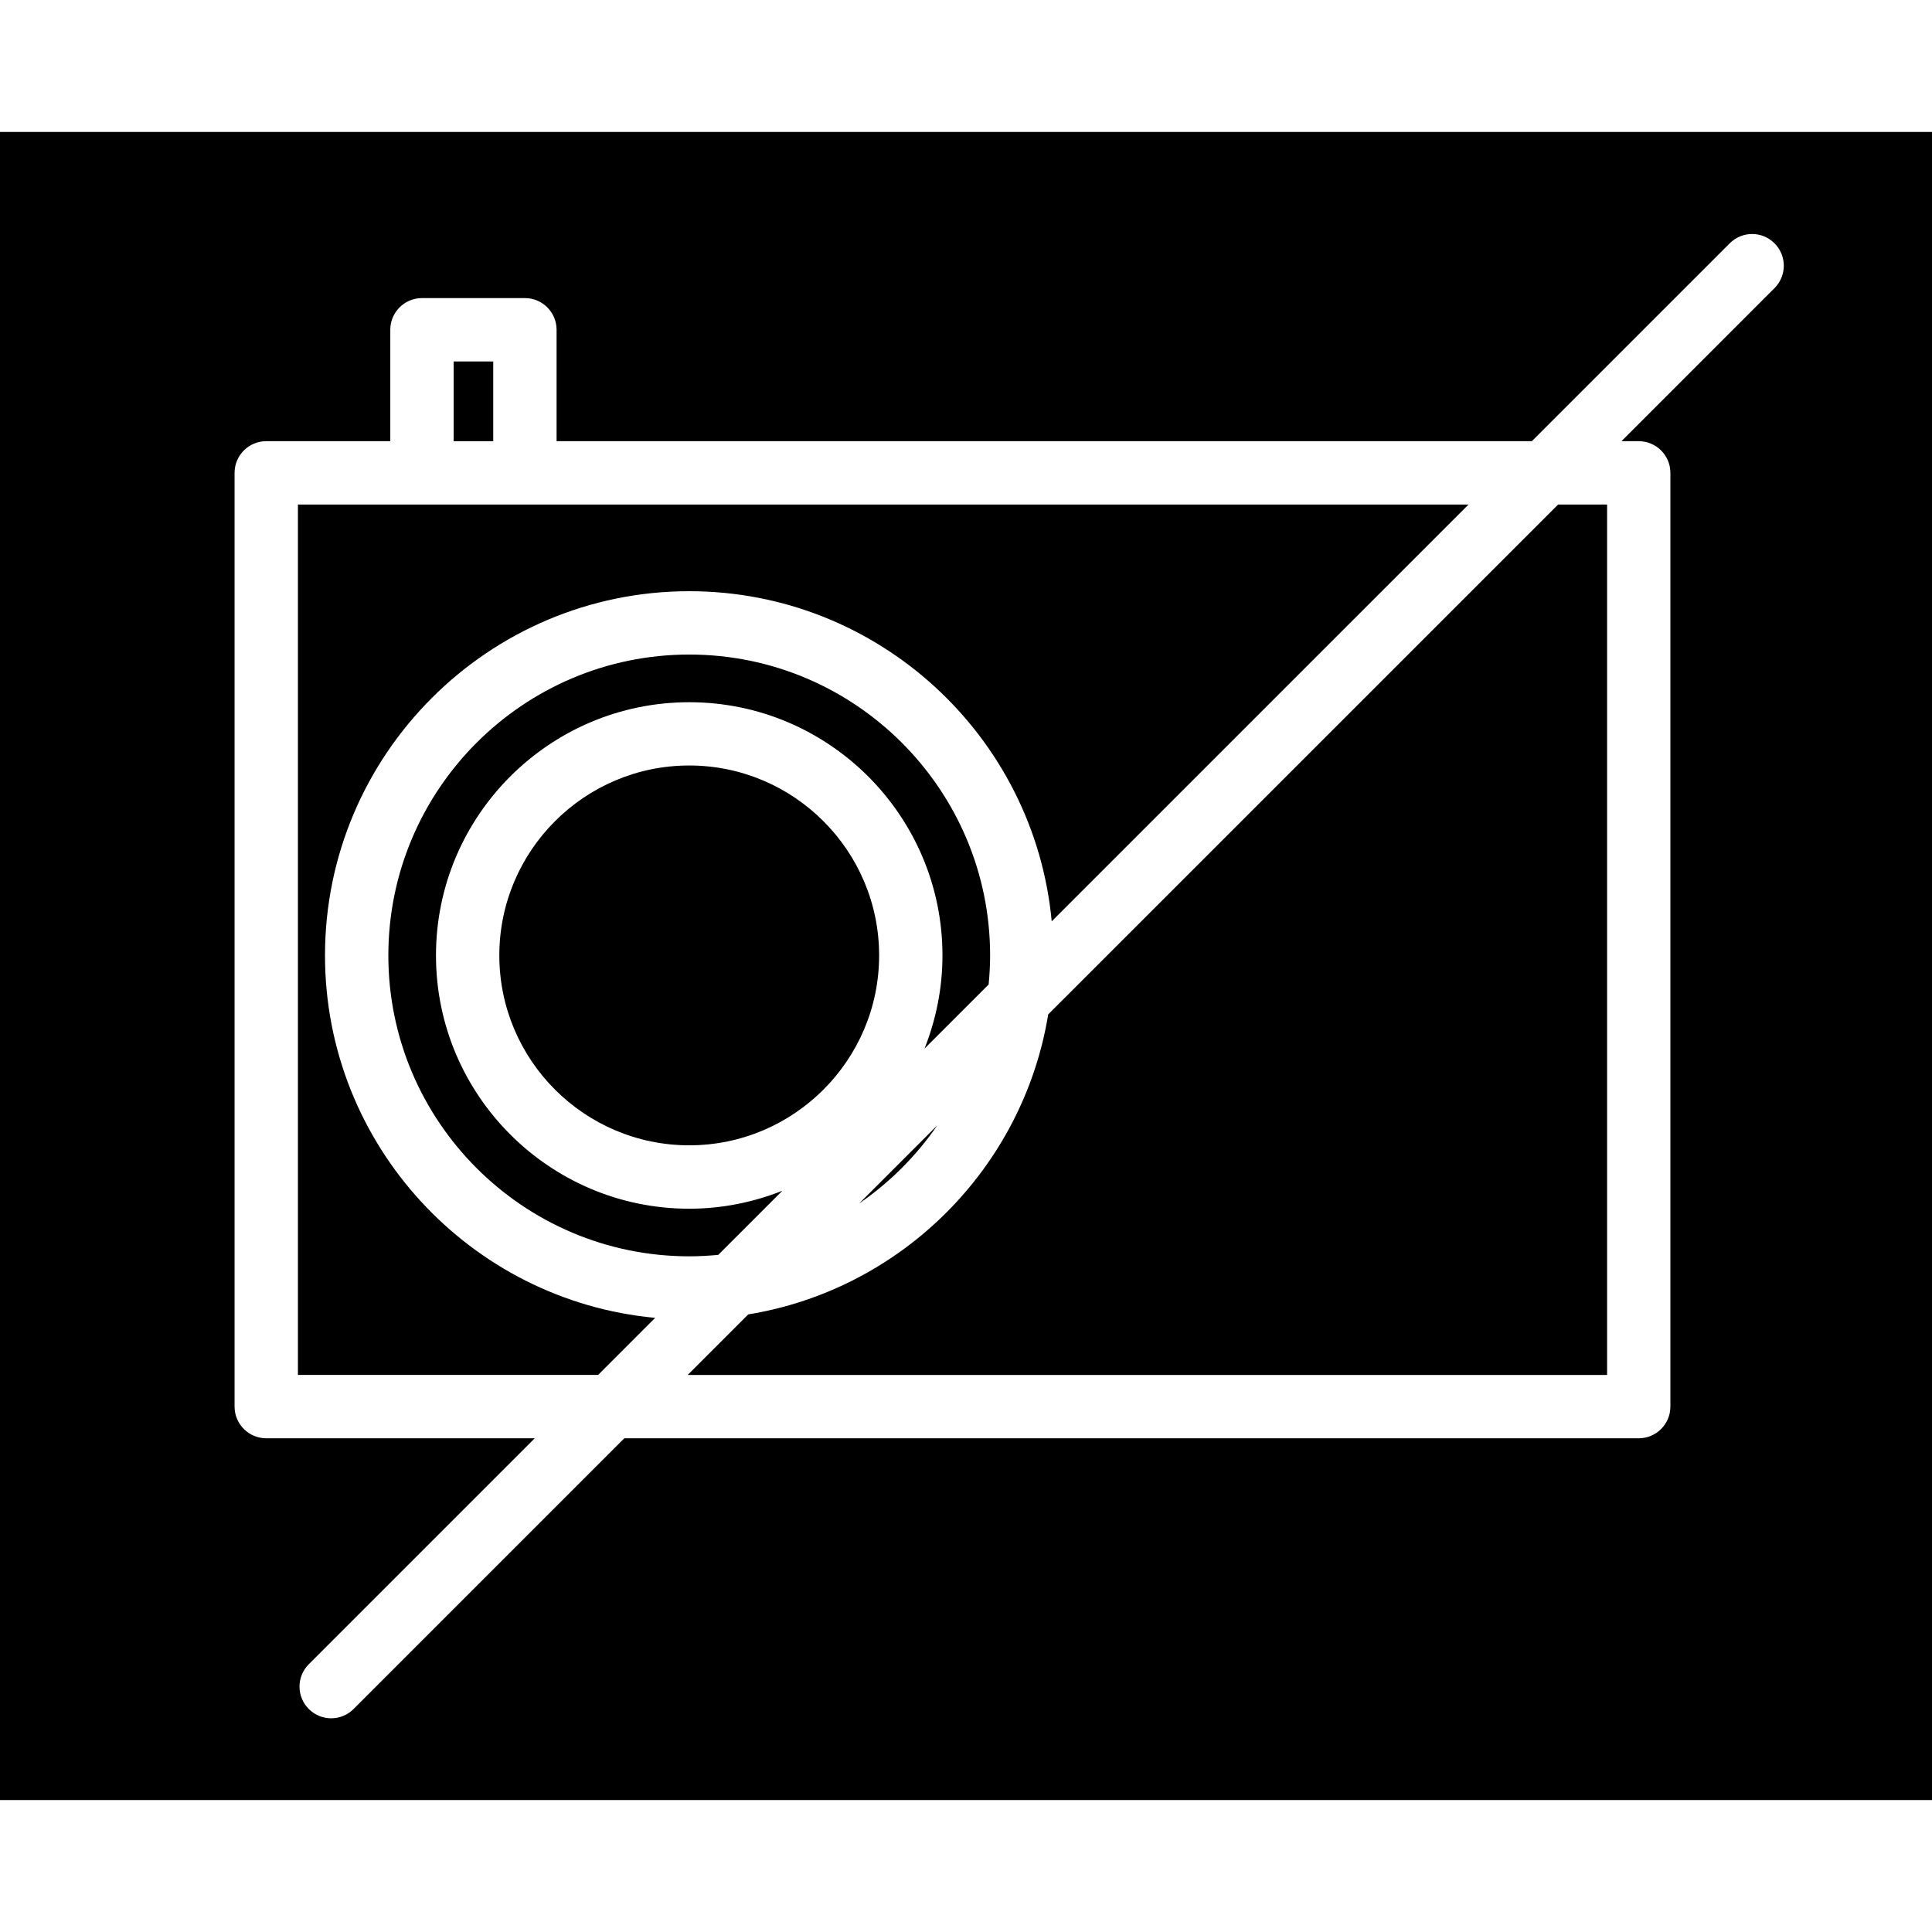
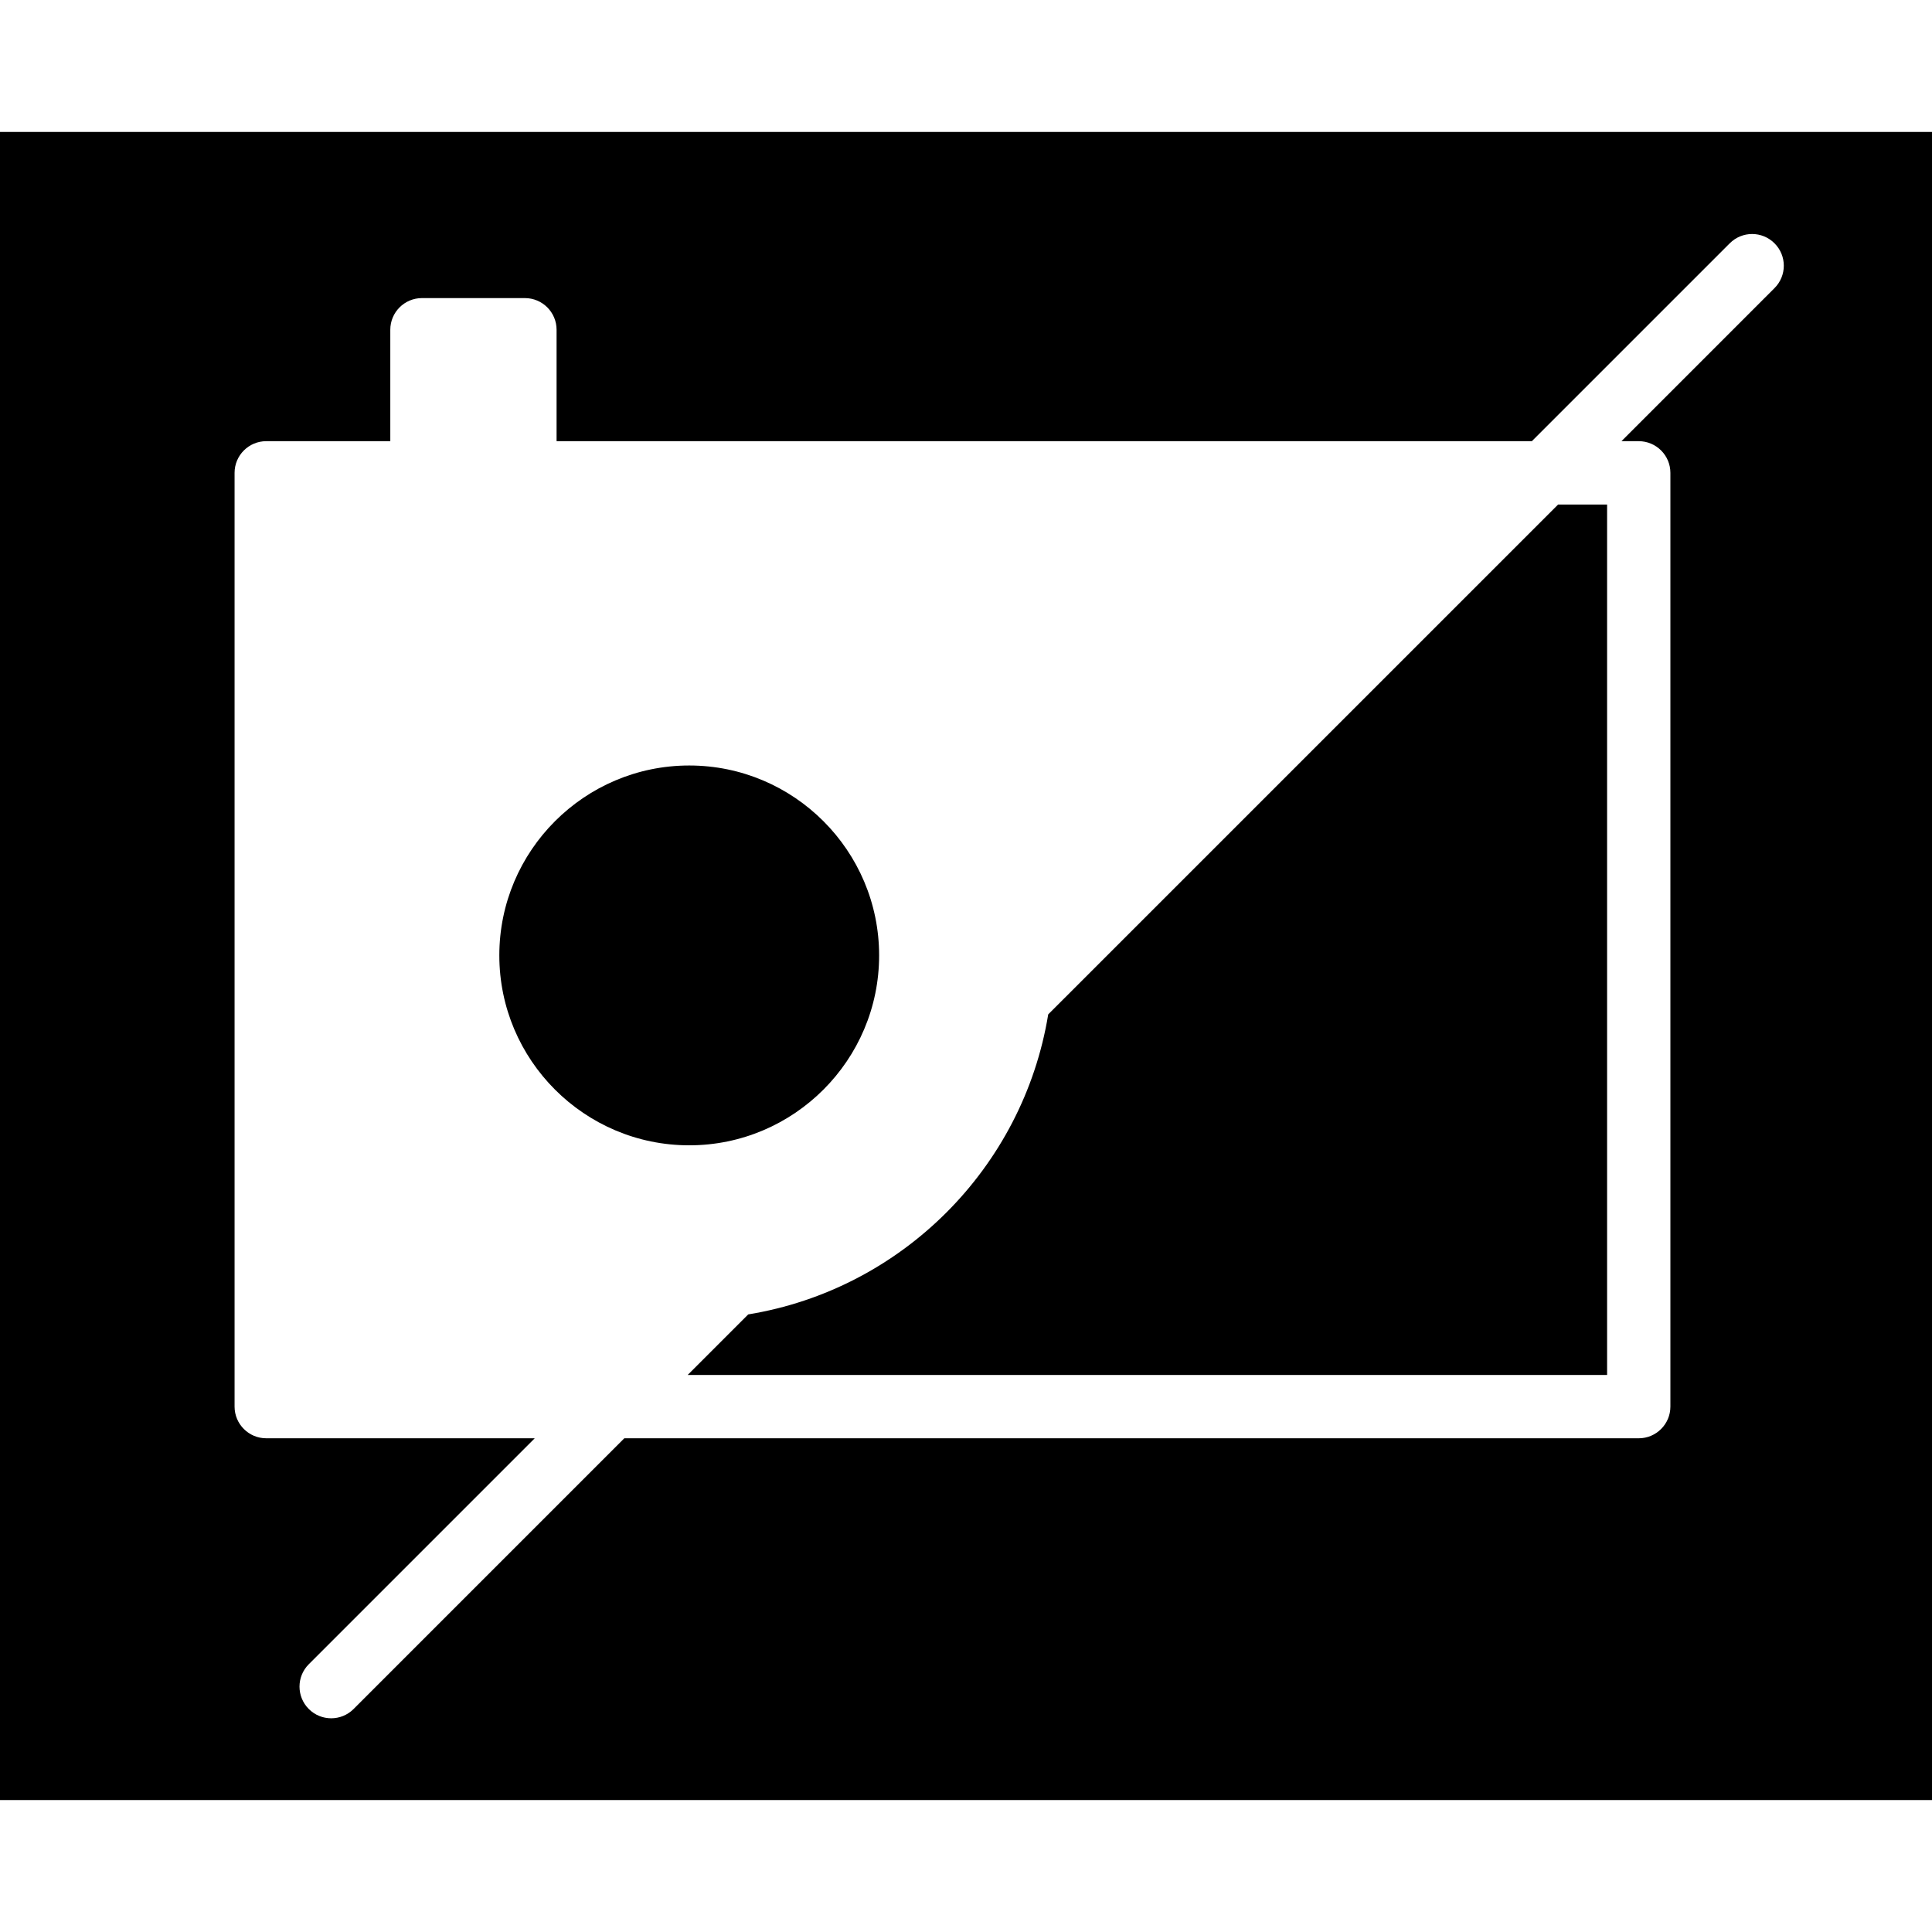
<svg xmlns="http://www.w3.org/2000/svg" fill="#000000" version="1.1" id="Capa_1" width="800px" height="800px" viewBox="0 0 327.899 327.899" xml:space="preserve">
  <g>
    <g>
-       <path d="M159.076,190.997l-13.257,13.255C151.004,200.688,155.506,196.19,159.076,190.997z" />
-       <path d="M55.159,162.157c0-34.084,27.73-61.817,61.817-61.817c32.134,0,58.596,24.65,61.52,56.031l70.747-70.744H89.088H71.618     H50.563v147.727h50.945l9.683-9.687C79.81,220.751,55.159,194.294,55.159,162.157z" />
      <path d="M116.976,129.92c-17.772,0-32.231,14.46-32.231,32.232c0,17.768,14.459,32.231,32.231,32.231     c17.77,0,32.229-14.463,32.229-32.231C149.205,144.38,134.745,129.92,116.976,129.92z" />
-       <rect x="76.994" y="61.348" width="6.719" height="13.535" />
      <path d="M0,22.396v283.106h327.899V22.396H0z M301.168,48.898l-25.972,25.979h2.927c2.966,0,5.376,2.407,5.376,5.376V238.73     c0,2.966-2.41,5.376-5.376,5.376H105.959l-45.947,45.947c-1.048,1.05-2.426,1.576-3.801,1.576c-1.376,0-2.754-0.526-3.801-1.576     c-2.103-2.099-2.103-5.501,0-7.601l38.347-38.347h-45.57c-2.969,0-5.375-2.41-5.375-5.376V80.253c0-2.969,2.406-5.376,5.375-5.376     h21.055V55.967c0-2.969,2.407-5.375,5.375-5.375h17.471c2.966,0,5.375,2.406,5.375,5.375v18.911h165.523l33.586-33.585     c2.101-2.103,5.497-2.103,7.596,0C303.275,43.394,303.275,46.796,301.168,48.898z" />
      <path d="M177.903,172.162c-4.273,26.069-24.854,46.652-50.914,50.92l-10.273,10.273h156.04V85.628h-8.311L177.903,172.162z" />
-       <path d="M168.042,162.157c0-28.155-22.91-51.067-51.066-51.067c-28.158,0-51.066,22.912-51.066,51.067     c0,28.157,22.908,51.066,51.066,51.066c1.659,0,3.299-0.094,4.924-0.246l10.885-10.882c-4.903,1.94-10.226,3.049-15.809,3.049     c-23.701,0-42.982-19.281-42.982-42.981c0-23.702,19.281-42.982,42.982-42.982c23.698,0,42.979,19.281,42.979,42.982     c0,5.585-1.105,10.913-3.046,15.806l10.884-10.882C167.945,165.458,168.042,163.818,168.042,162.157z" />
    </g>
  </g>
</svg>